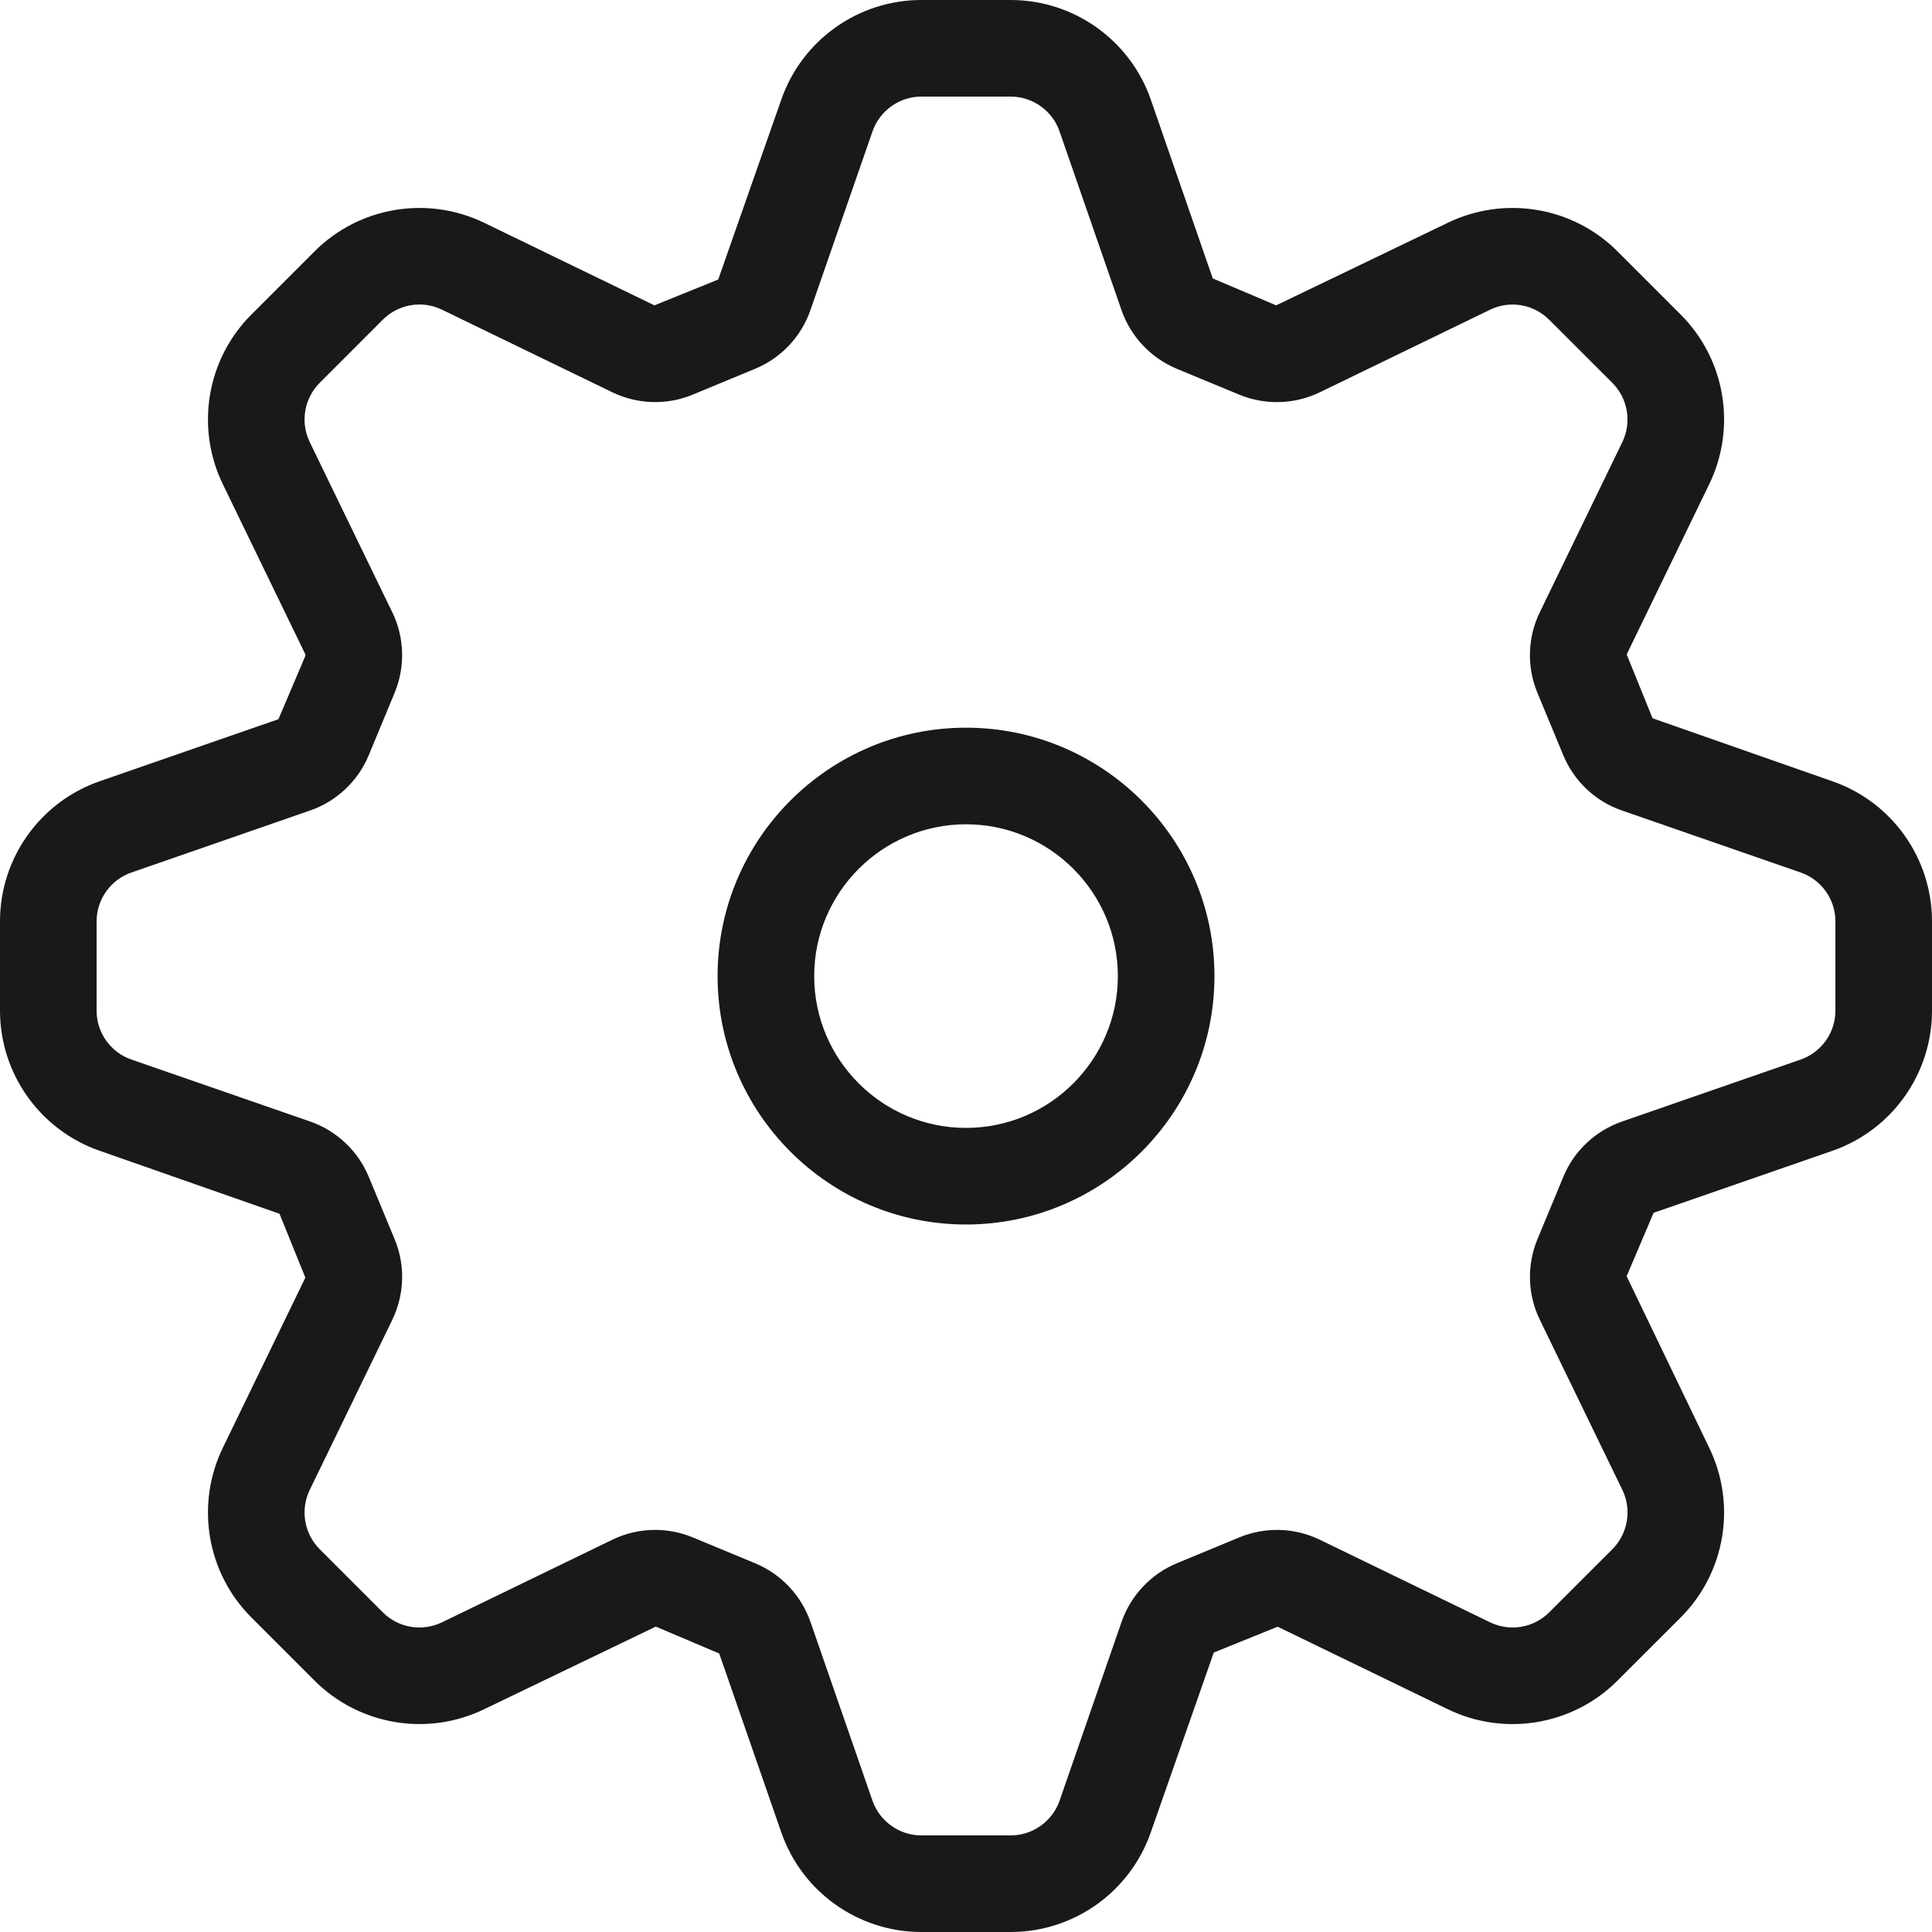
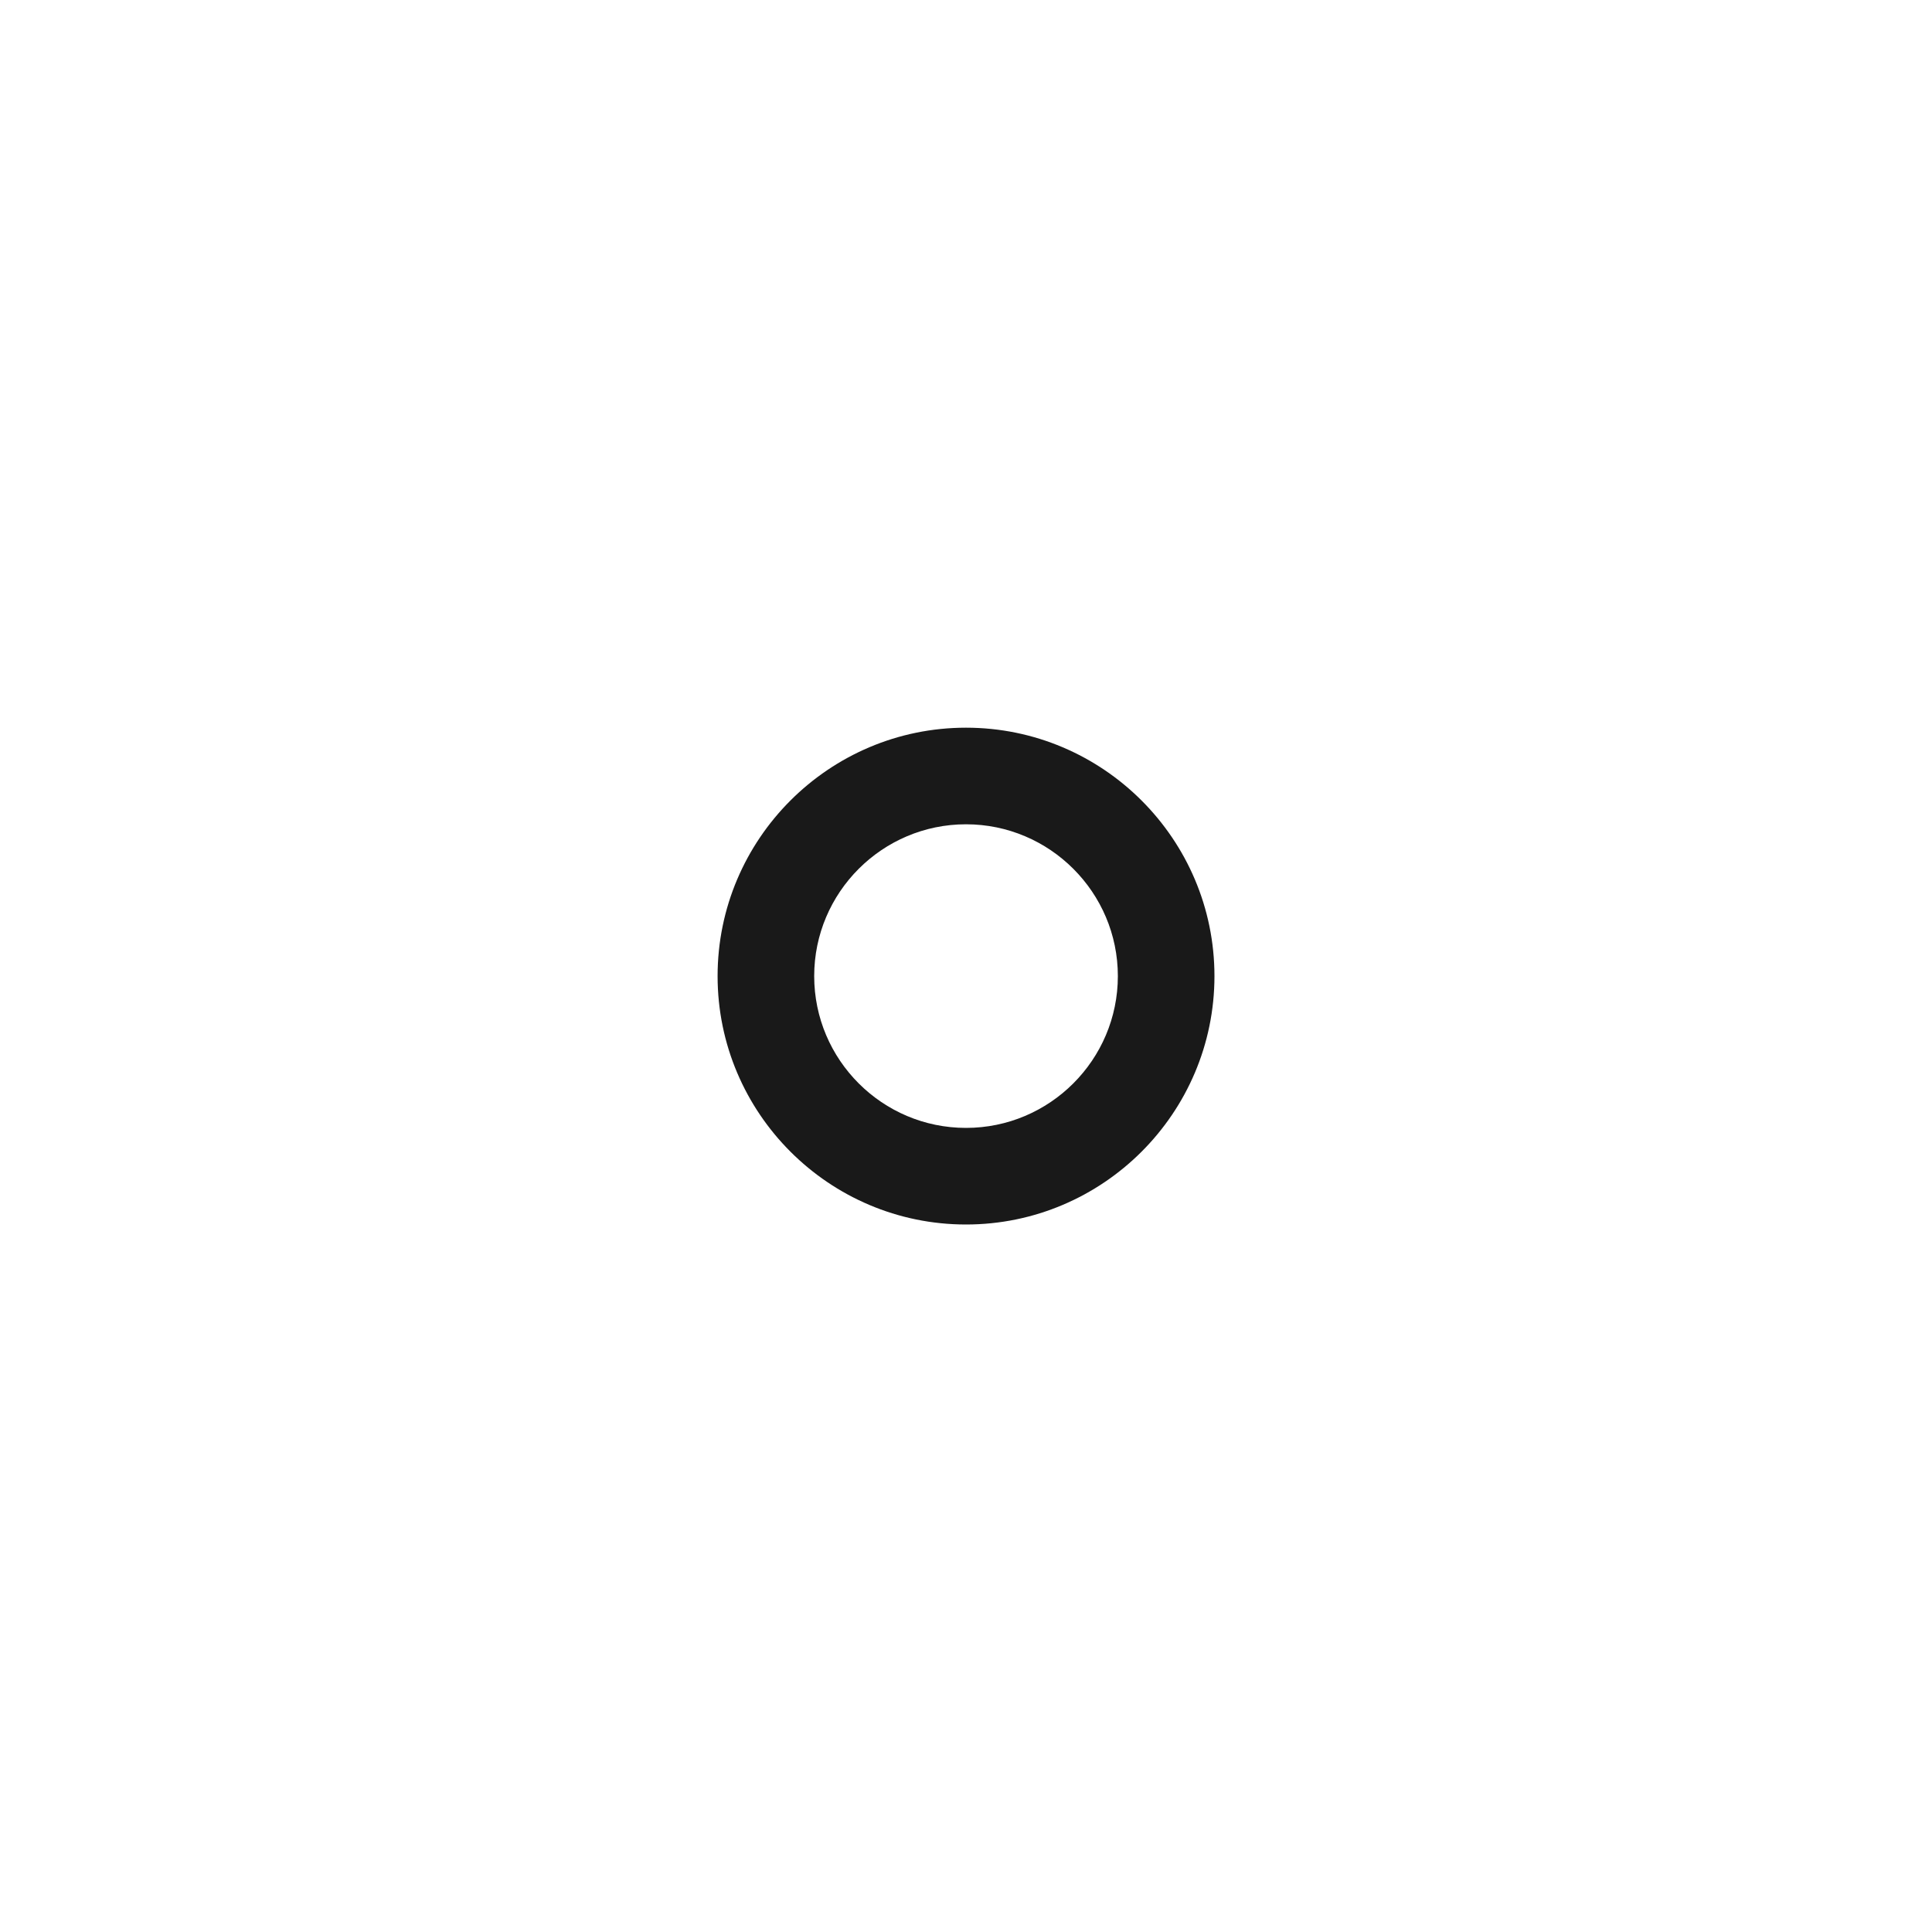
<svg xmlns="http://www.w3.org/2000/svg" version="1.1" id="图层_1" x="0px" y="0px" viewBox="0 0 40 40" style="enable-background:new 0 0 40 40;" xml:space="preserve">
  <style type="text/css">
	.st0{fill:#191919;}
</style>
  <g>
    <g id="XMLID_5274_">
-       <path class="st0" d="M6.322,13.548l-1.709-3.524C4.043,8.847,4.28,7.436,5.205,6.512l1.307-1.307    c0.924-0.925,2.336-1.162,3.513-0.592l3.524,1.709l1.321-0.535l1.305-3.722C16.603,0.83,17.769,0,19.076,0h1.849    c1.308,0,2.474,0.83,2.902,2.065l1.282,3.7l1.313,0.557l3.554-1.71c1.178-0.569,2.59-0.332,3.513,0.593l1.307,1.307    c0.925,0.924,1.162,2.335,0.592,3.512l-1.709,3.525l0.535,1.322l3.722,1.304C39.17,16.602,40,17.768,40,19.076v1.849    c0,1.308-0.83,2.474-2.065,2.902l-3.699,1.283l-0.558,1.313l1.71,3.553c0.57,1.177,0.333,2.588-0.592,3.513l-1.308,1.307    c-0.924,0.926-2.338,1.161-3.512,0.592l-3.524-1.709l-1.322,0.535l-1.304,3.722C23.398,39.17,22.232,40,20.925,40h-1.849    c-1.308,0-2.474-0.83-2.901-2.065l-1.284-3.701l-1.313-0.557l-3.553,1.71c-1.176,0.571-2.588,0.333-3.513-0.592l-1.307-1.307    c-0.925-0.924-1.162-2.336-0.592-3.512l1.709-3.524L5.787,25.13l-3.722-1.304C0.83,23.398,0,22.232,0,20.925v-1.849    c0-1.308,0.83-2.474,2.066-2.902l3.699-1.284l0.558-1.313 M13.563,31.675c0.265,0,0.529,0.051,0.779,0.155l1.293,0.536    c0.537,0.223,0.954,0.665,1.145,1.214l1.283,3.7C18.213,37.71,18.62,38,19.076,38h1.849c0.456,0,0.863-0.29,1.013-0.72    l1.283-3.701c0.191-0.549,0.608-0.991,1.143-1.213l1.294-0.536c0.538-0.222,1.146-0.205,1.668,0.049l3.524,1.709    c0.409,0.198,0.902,0.118,1.224-0.206l1.309-1.308c0.322-0.323,0.405-0.815,0.207-1.226l-1.709-3.523    c-0.255-0.521-0.273-1.13-0.05-1.668l0.536-1.292c0.22-0.535,0.662-0.953,1.213-1.144l3.7-1.284    C37.711,21.788,38,21.381,38,20.925v-1.849c0-0.456-0.289-0.863-0.72-1.012l-3.701-1.284c-0.55-0.19-0.993-0.609-1.214-1.147    l-0.535-1.29c-0.223-0.539-0.204-1.147,0.051-1.669l1.708-3.522c0.198-0.41,0.115-0.902-0.207-1.225l-1.308-1.307    c-0.322-0.323-0.815-0.407-1.225-0.207l-3.524,1.709c-0.524,0.253-1.131,0.271-1.668,0.049l-1.293-0.536    c-0.536-0.223-0.952-0.665-1.144-1.212l-1.283-3.702C21.788,2.29,21.381,2,20.925,2h-1.849c-0.456,0-0.862,0.29-1.012,0.721    l-1.285,3.7c-0.189,0.548-0.606,0.991-1.144,1.214L14.343,8.17c-0.536,0.223-1.145,0.204-1.667-0.049L9.151,6.412    c-0.41-0.2-0.903-0.116-1.226,0.207L6.619,7.926C6.297,8.249,6.214,8.741,6.412,9.151l1.709,3.524c0,0,0.001,0,0.001,0    c0.253,0.523,0.271,1.131,0.049,1.667l-0.536,1.293C7.412,16.173,6.97,16.59,6.421,16.78l-3.699,1.284    C2.29,18.213,2,18.62,2,19.076v1.849c0,0.456,0.29,0.863,0.721,1.012l3.701,1.283c0.549,0.191,0.99,0.608,1.213,1.145l0.536,1.293    c0.223,0.536,0.204,1.143-0.049,1.667l-1.71,3.524c-0.198,0.41-0.115,0.903,0.207,1.226l1.307,1.307    c0.322,0.322,0.813,0.406,1.226,0.206l3.524-1.709C12.955,31.743,13.26,31.675,13.563,31.675z" />
-     </g>
+       </g>
    <g id="XMLID_5275_">
      <path class="st0" d="M20,25.352c-2.836,0-5.143-2.307-5.143-5.143s2.307-5.143,5.143-5.143s5.144,2.307,5.144,5.143    S22.836,25.352,20,25.352z M20,17.066c-1.732,0-3.143,1.41-3.143,3.143s1.41,3.143,3.143,3.143c1.733,0,3.144-1.41,3.144-3.143    S21.733,17.066,20,17.066z" />
    </g>
  </g>
</svg>